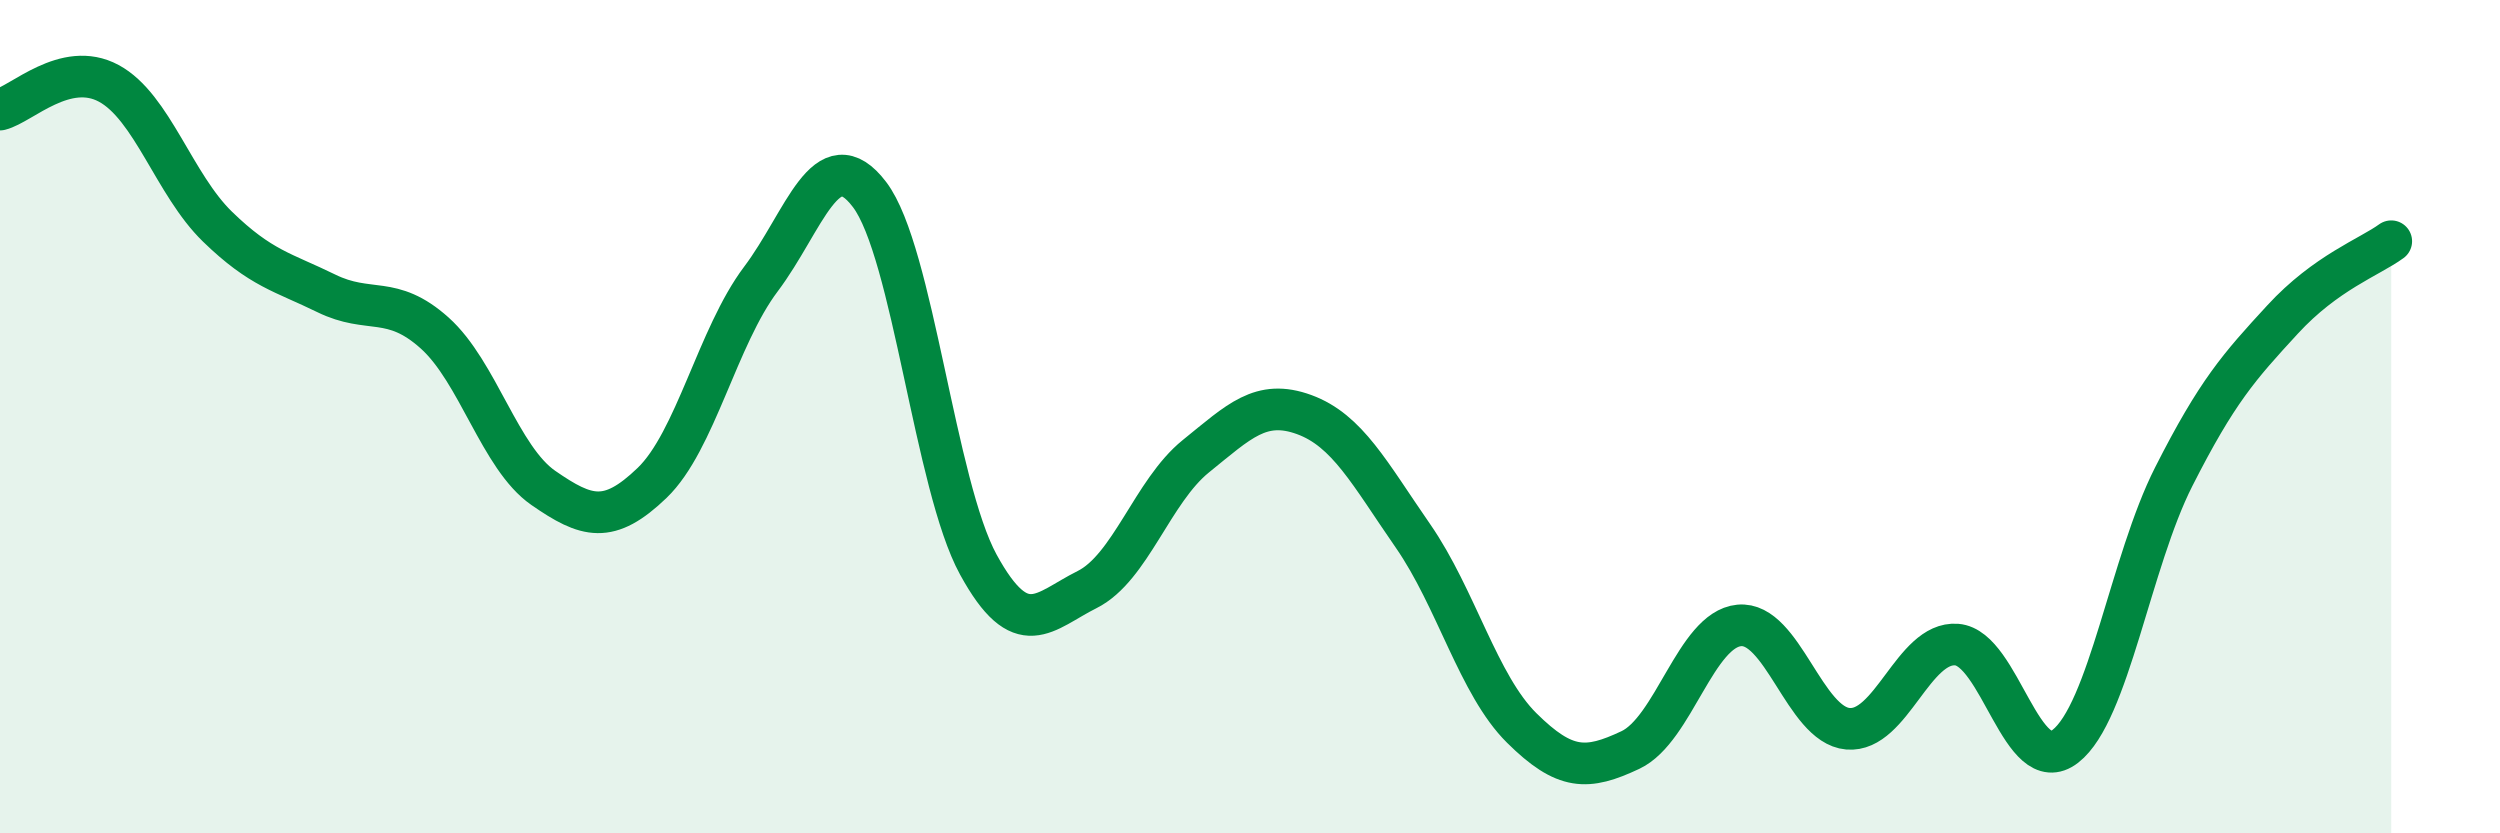
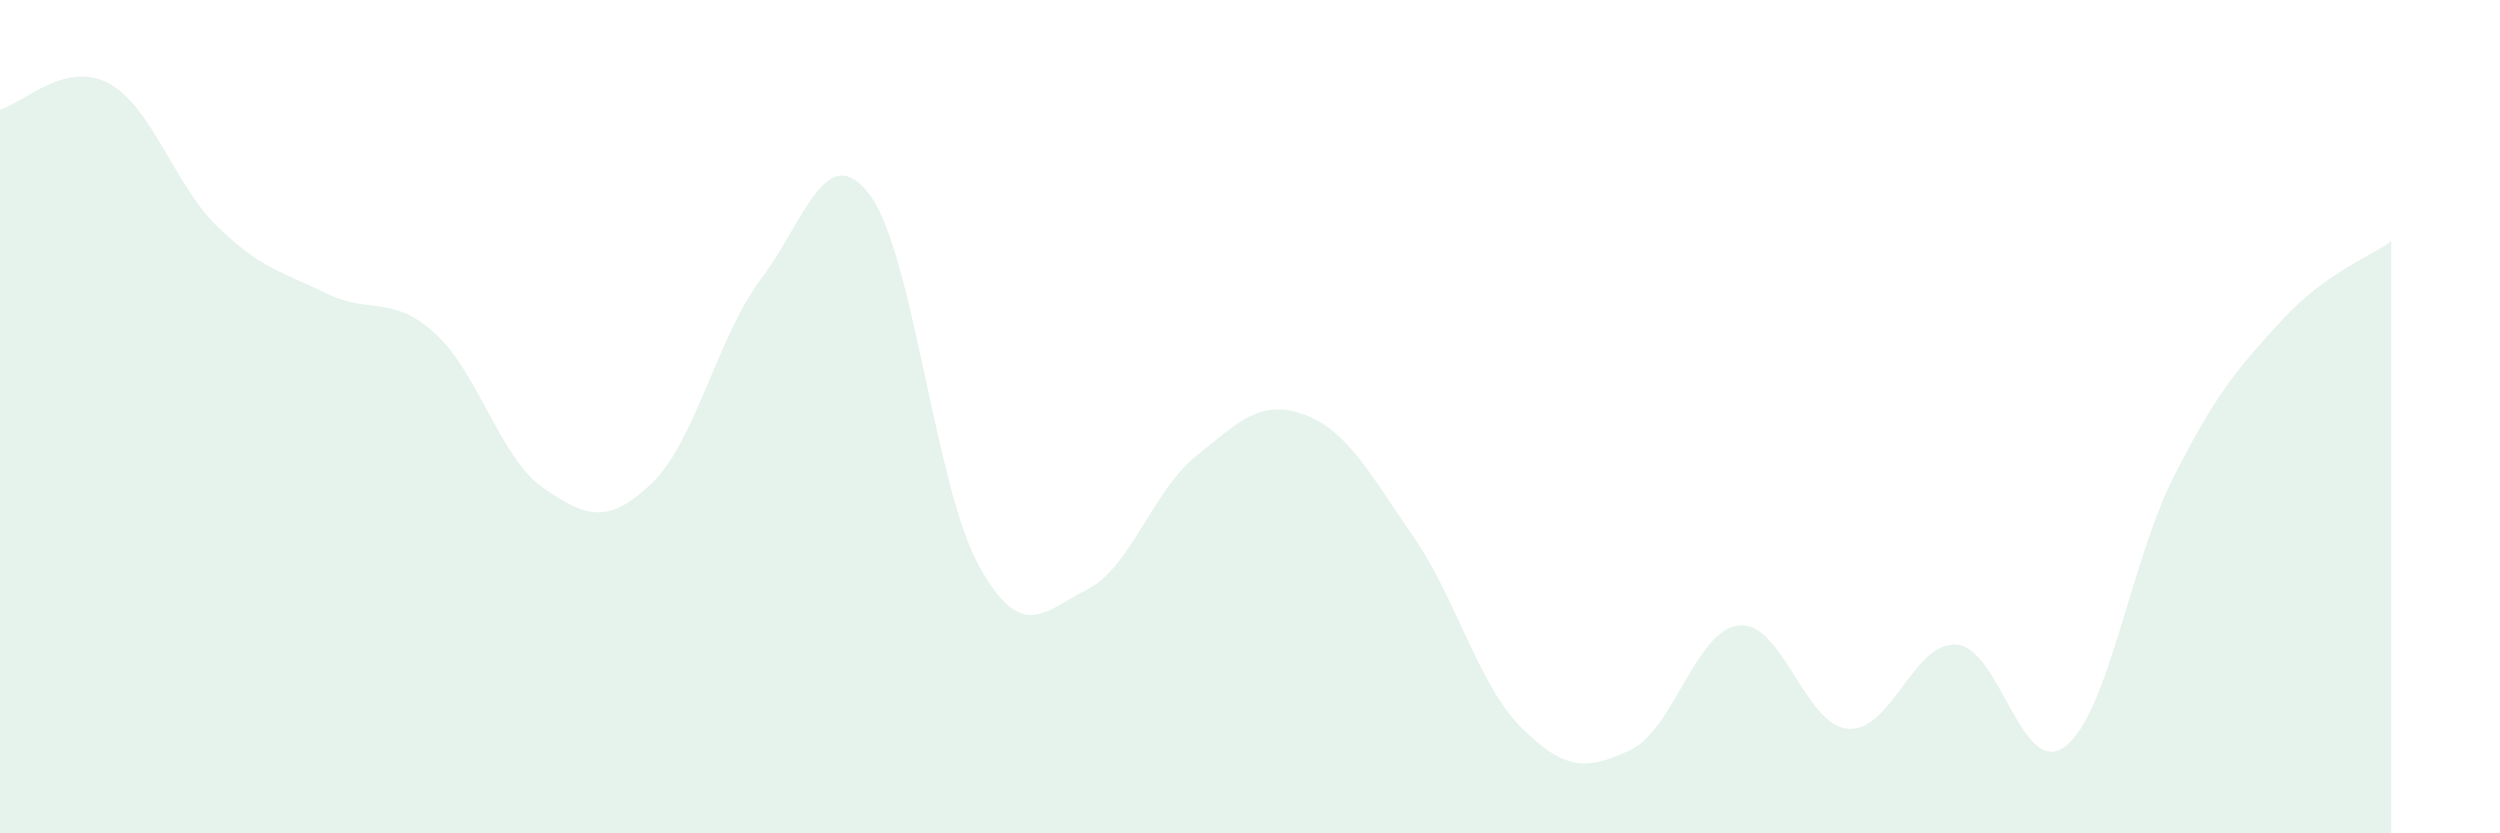
<svg xmlns="http://www.w3.org/2000/svg" width="60" height="20" viewBox="0 0 60 20">
  <path d="M 0,2.63 C 0.52,2.5 1.57,1.44 2.61,2 C 3.65,2.56 4.18,4.43 5.22,5.44 C 6.26,6.45 6.79,6.53 7.83,7.04 C 8.87,7.55 9.39,7.06 10.43,7.99 C 11.47,8.92 12,10.99 13.04,11.71 C 14.08,12.43 14.61,12.59 15.65,11.59 C 16.69,10.59 17.22,8.08 18.26,6.7 C 19.3,5.32 19.83,3.3 20.87,4.67 C 21.91,6.04 22.44,11.65 23.48,13.55 C 24.52,15.45 25.05,14.67 26.09,14.15 C 27.13,13.63 27.66,11.79 28.7,10.95 C 29.74,10.11 30.26,9.57 31.3,9.95 C 32.34,10.33 32.87,11.36 33.91,12.86 C 34.95,14.36 35.48,16.44 36.52,17.47 C 37.56,18.5 38.09,18.49 39.13,18 C 40.17,17.51 40.7,15.11 41.74,15.01 C 42.78,14.91 43.31,17.4 44.35,17.49 C 45.39,17.58 45.92,15.39 46.96,15.47 C 48,15.55 48.53,18.72 49.57,17.91 C 50.61,17.1 51.13,13.49 52.17,11.44 C 53.21,9.39 53.74,8.8 54.78,7.67 C 55.82,6.54 56.87,6.17 57.39,5.79L57.39 20L0 20Z" fill="#008740" opacity="0.1" stroke-linecap="round" stroke-linejoin="round" />
-   <path d="M 0,2.63 C 0.52,2.5 1.57,1.44 2.61,2 C 3.65,2.56 4.18,4.43 5.22,5.44 C 6.26,6.45 6.79,6.53 7.83,7.04 C 8.87,7.55 9.39,7.06 10.43,7.99 C 11.47,8.92 12,10.99 13.04,11.71 C 14.08,12.43 14.61,12.59 15.65,11.59 C 16.69,10.59 17.22,8.08 18.26,6.7 C 19.3,5.32 19.83,3.3 20.87,4.67 C 21.91,6.04 22.44,11.65 23.48,13.55 C 24.52,15.45 25.05,14.67 26.09,14.15 C 27.13,13.63 27.66,11.79 28.7,10.95 C 29.74,10.11 30.26,9.57 31.3,9.95 C 32.34,10.33 32.87,11.36 33.91,12.86 C 34.95,14.36 35.48,16.44 36.52,17.47 C 37.56,18.5 38.09,18.49 39.13,18 C 40.17,17.51 40.7,15.11 41.74,15.01 C 42.78,14.91 43.31,17.4 44.35,17.49 C 45.39,17.58 45.92,15.39 46.96,15.47 C 48,15.55 48.53,18.72 49.57,17.91 C 50.61,17.1 51.13,13.49 52.17,11.44 C 53.21,9.39 53.74,8.8 54.78,7.67 C 55.82,6.54 56.87,6.17 57.39,5.79" stroke="#008740" stroke-width="1" fill="none" stroke-linecap="round" stroke-linejoin="round" />
</svg>